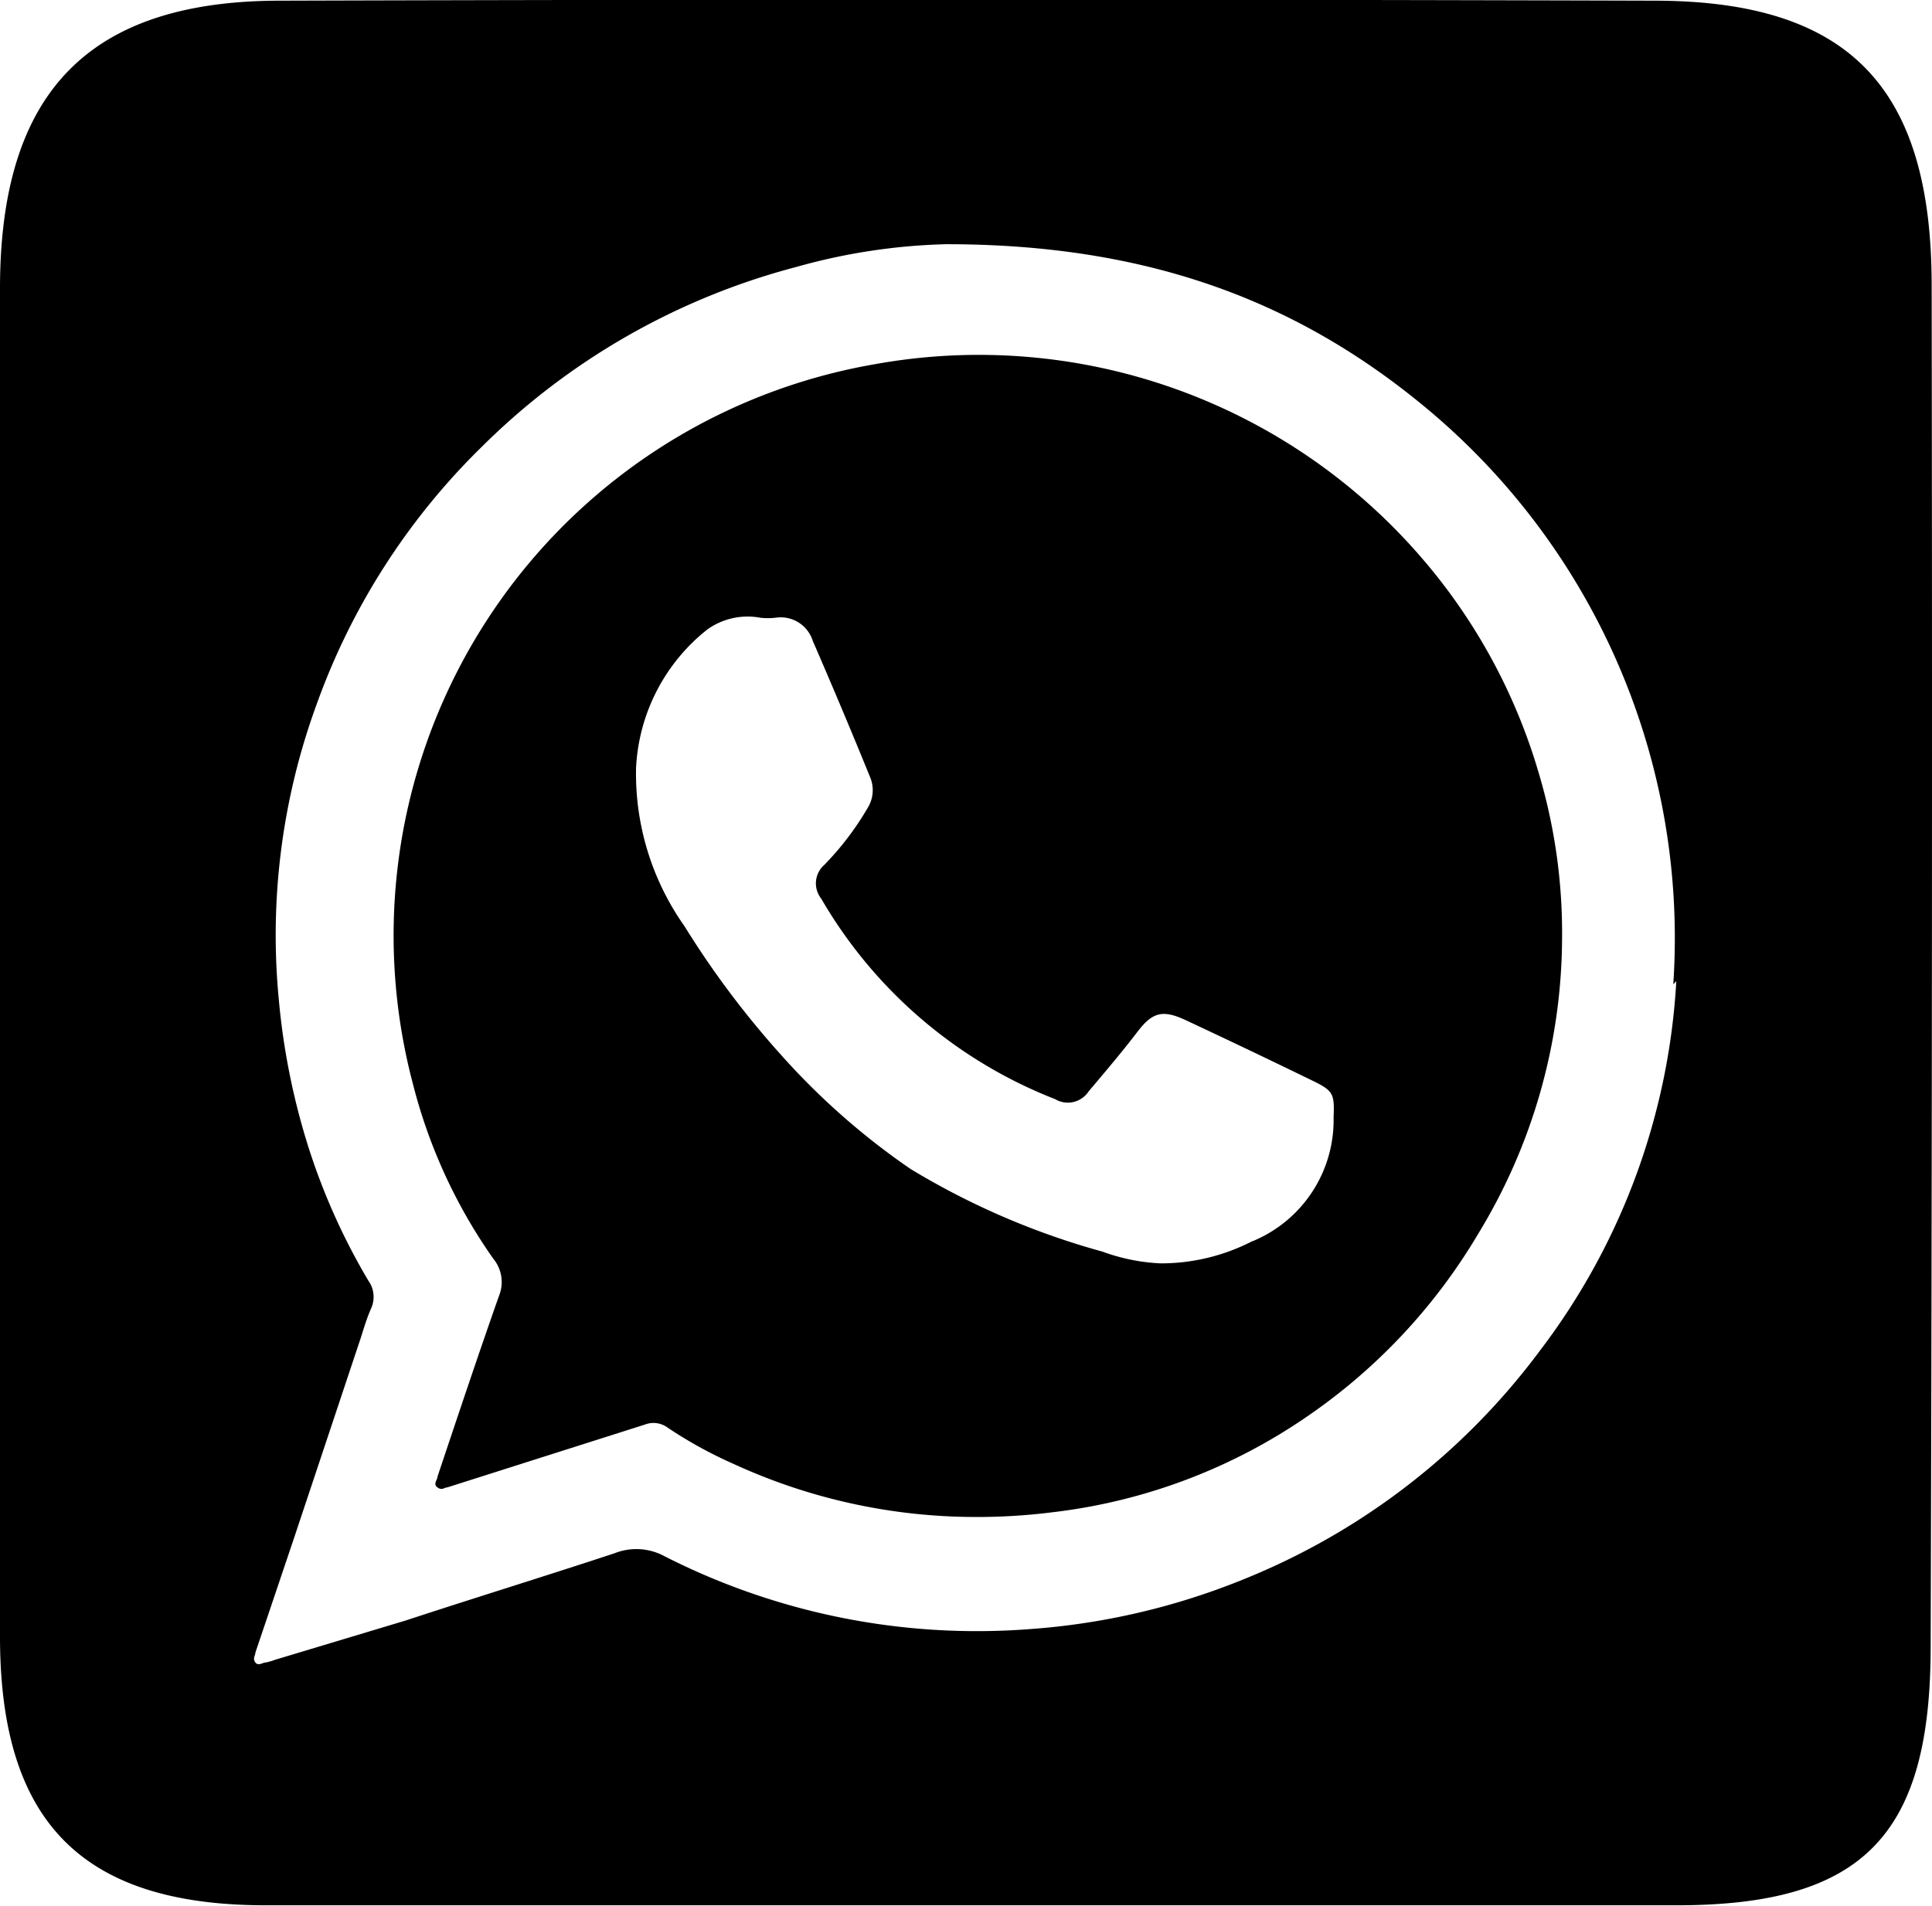
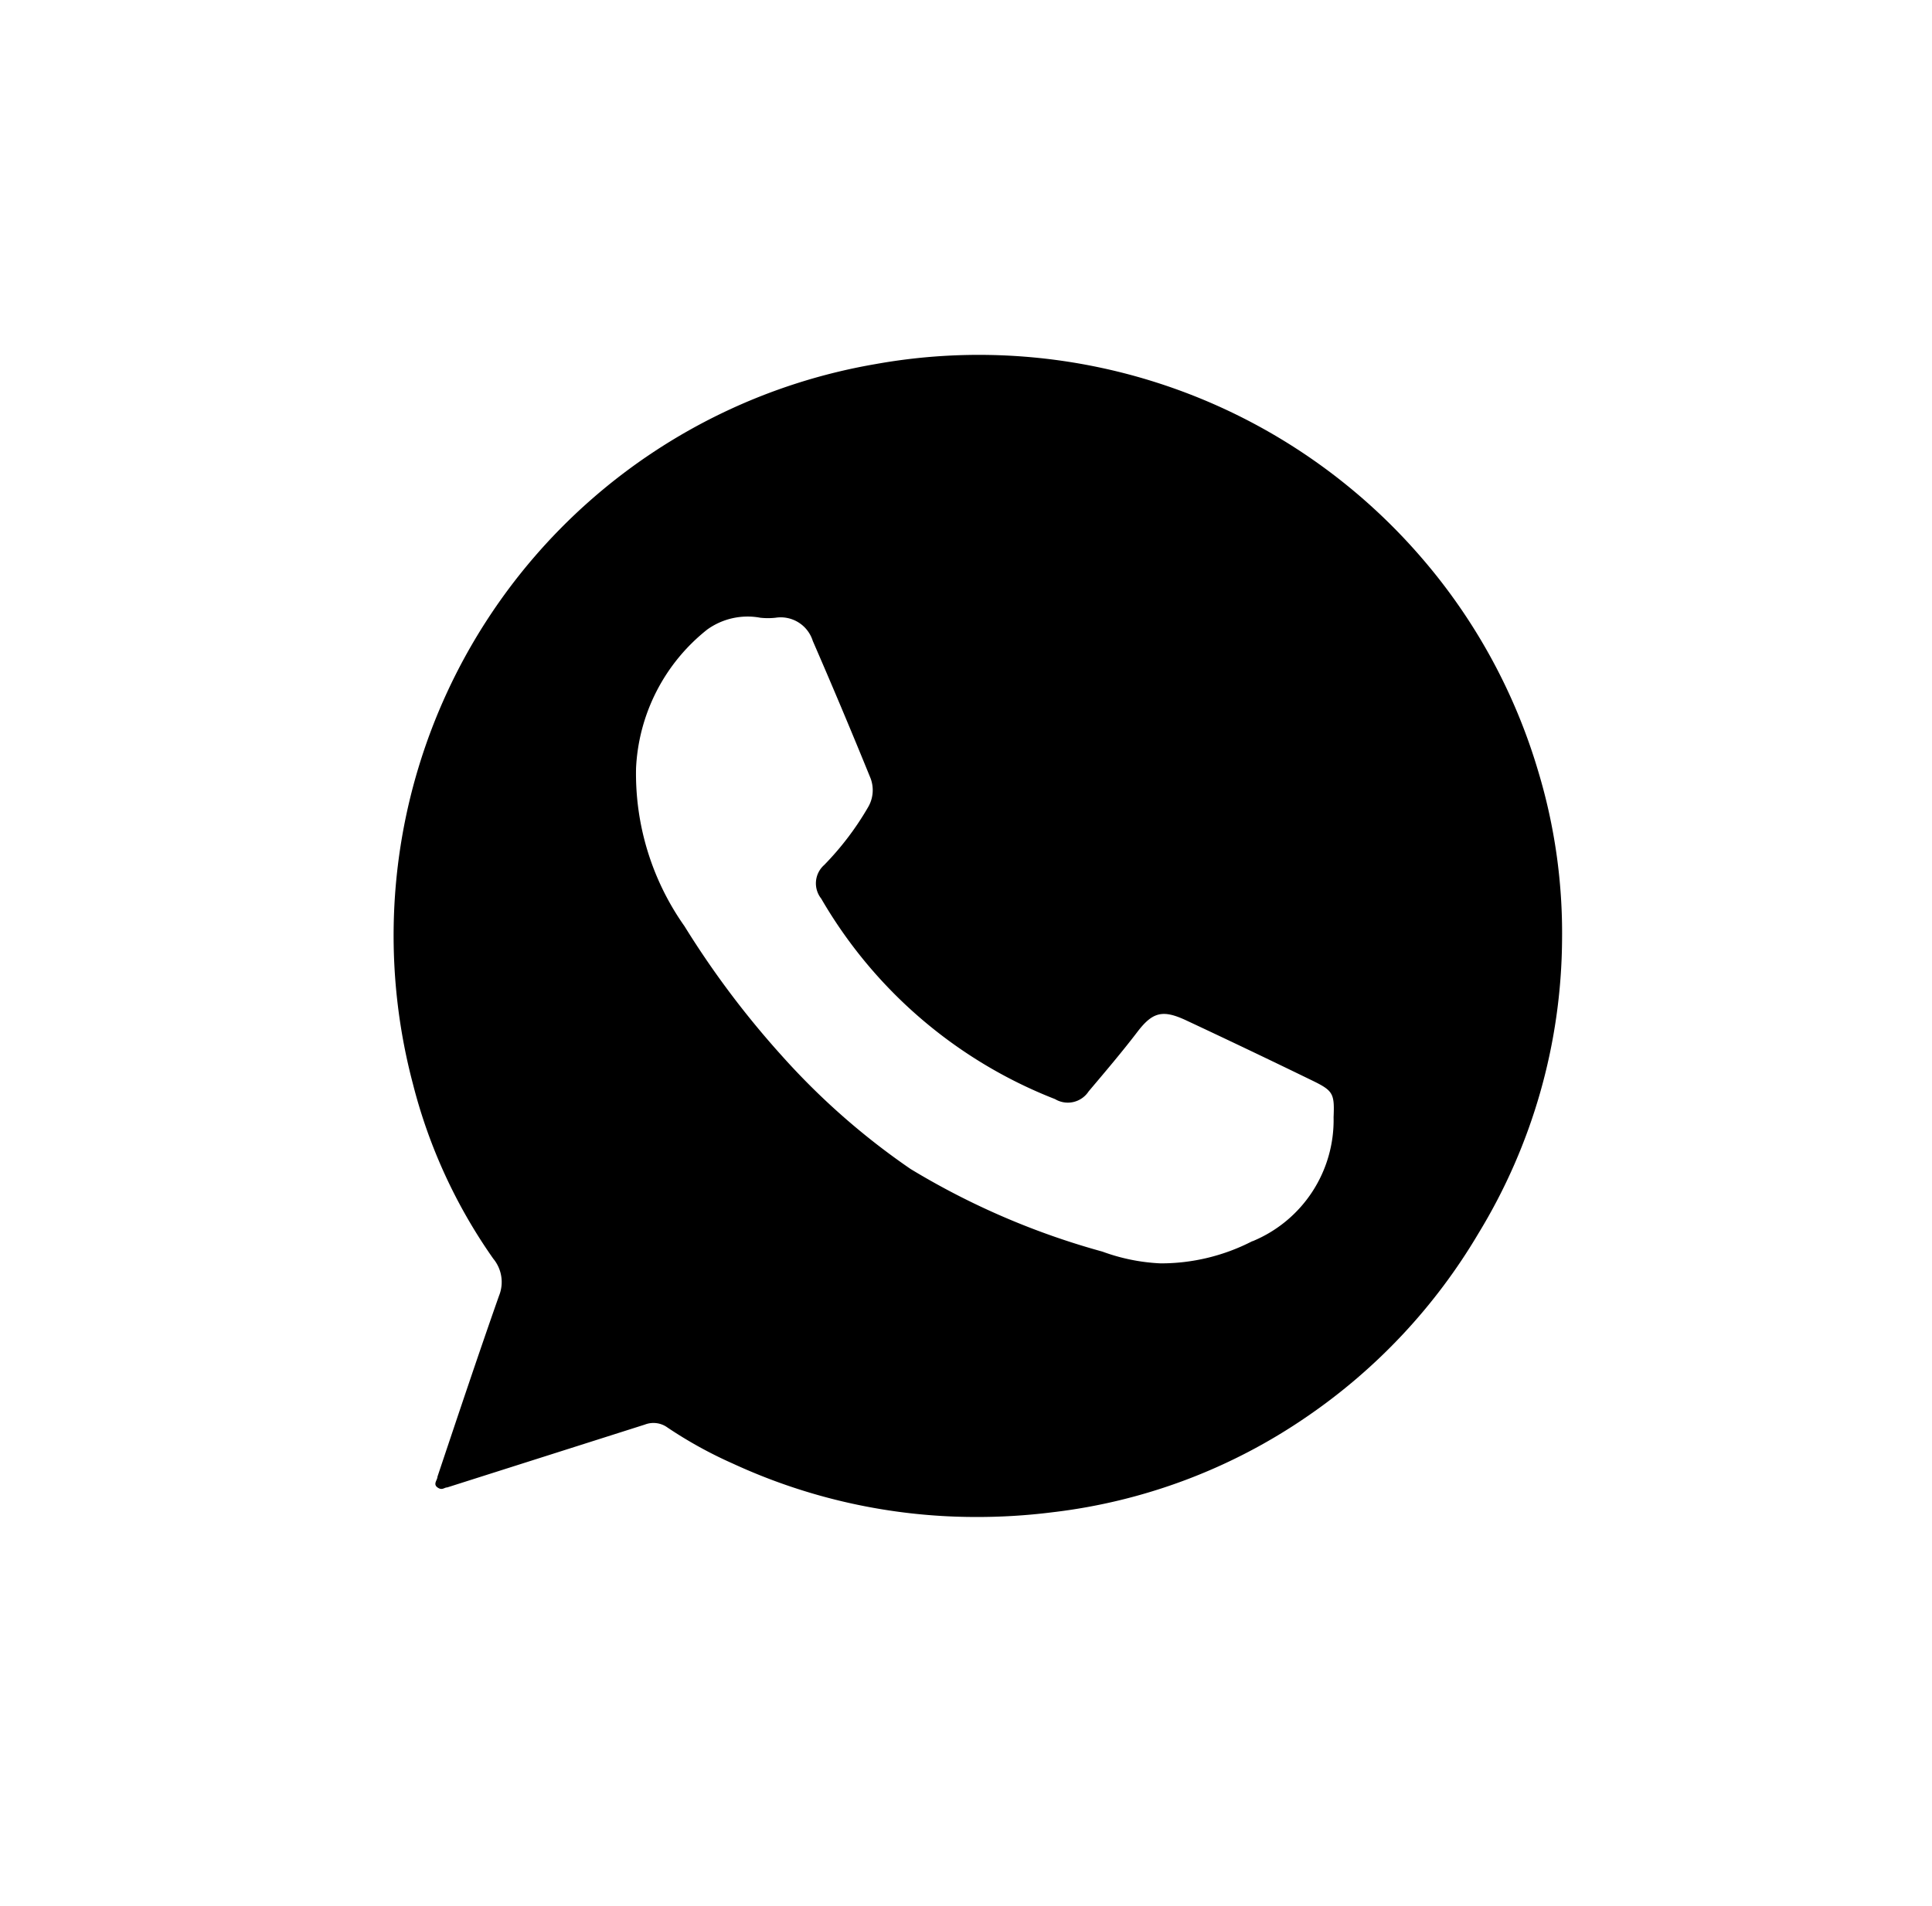
<svg xmlns="http://www.w3.org/2000/svg" id="Laag_1" data-name="Laag 1" viewBox="0 0 57.5 56.73">
  <defs>
    <style>.cls-1{fill:#000;}</style>
  </defs>
  <title>whatsapp_zwart</title>
  <path class="cls-1" d="M42.27,16.54a17.39,17.39,0,0,0-16.22-5.72A17.26,17.26,0,0,0,12.29,32.25a15.78,15.78,0,0,0,2.39,5.2,1.09,1.09,0,0,1,.17,1.11c-.63,1.79-1.23,3.59-1.83,5.38,0,.1-.14.22,0,.32s.2,0,.29,0l5.88-1.87a.71.71,0,0,1,.68.09,12.75,12.75,0,0,0,1.94,1.07,17.25,17.25,0,0,0,7.17,1.59A17.89,17.89,0,0,0,31.32,45a16.81,16.81,0,0,0,7.58-2.85A17.21,17.21,0,0,0,44,36.7a17,17,0,0,0,2.49-8.76,16.65,16.65,0,0,0-.71-5A17.16,17.16,0,0,0,42.27,16.54Zm-5,20.39a5.93,5.93,0,0,1-2.73.66,5.76,5.76,0,0,1-1.73-.35,22.53,22.53,0,0,1-5.71-2.46,21.24,21.24,0,0,1-3.84-3.38,26.83,26.83,0,0,1-2.89-3.85,7.87,7.87,0,0,1-1.44-4.7,5.6,5.6,0,0,1,2.12-4.13,2.06,2.06,0,0,1,1.58-.35,2.08,2.08,0,0,0,.45,0,1,1,0,0,1,1.11.69q.87,2,1.72,4.09a1,1,0,0,1-.08.87,8.66,8.66,0,0,1-1.3,1.71.73.73,0,0,0-.09,1A13.88,13.88,0,0,0,31.4,32.7a.74.74,0,0,0,1-.23c.49-.58,1-1.18,1.45-1.77s.75-.67,1.44-.35q1.88.88,3.75,1.79c.64.31.68.39.65,1.1A3.9,3.9,0,0,1,37.28,36.93Z" transform="translate(0 0.02)" />
-   <path class="cls-1" d="M57.49,8.48C57.49,2.6,55.06,0,49.22,0Q28.79-.06,8.35,0C2.63,0,0,2.73,0,8.57Q0,28.64,0,48.7c0,5.53,2.45,8,7.91,8,6.94,0,13.87,0,20.81,0s14.12,0,21.18,0c5.57,0,7.56-2.1,7.56-7.7Q57.52,28.73,57.49,8.48ZM49.89,29.19a20,20,0,0,1-4.06,11A20.55,20.55,0,0,1,37,47a20.77,20.77,0,0,1-6.38,1.48,20.49,20.49,0,0,1-10.84-2.17,1.76,1.76,0,0,0-1.49-.09c-2.06.68-4.14,1.32-6.21,2L8.19,49.39a1.78,1.78,0,0,1-.27.08c-.11,0-.23.12-.32,0s0-.2,0-.29l1.13-3.35,2-6c.1-.31.19-.62.32-.91a.83.83,0,0,0-.09-.82,19.21,19.21,0,0,1-1.79-4,20.79,20.79,0,0,1-.87-4.34,20,20,0,0,1,1.13-8.83,20.31,20.31,0,0,1,4.92-7.66,20.72,20.72,0,0,1,9.34-5.34,18,18,0,0,1,4.47-.68c5.9,0,10.36,1.63,14.23,4.83a20.52,20.52,0,0,1,7.41,17.2Z" transform="translate(0 0.02)" />
</svg>